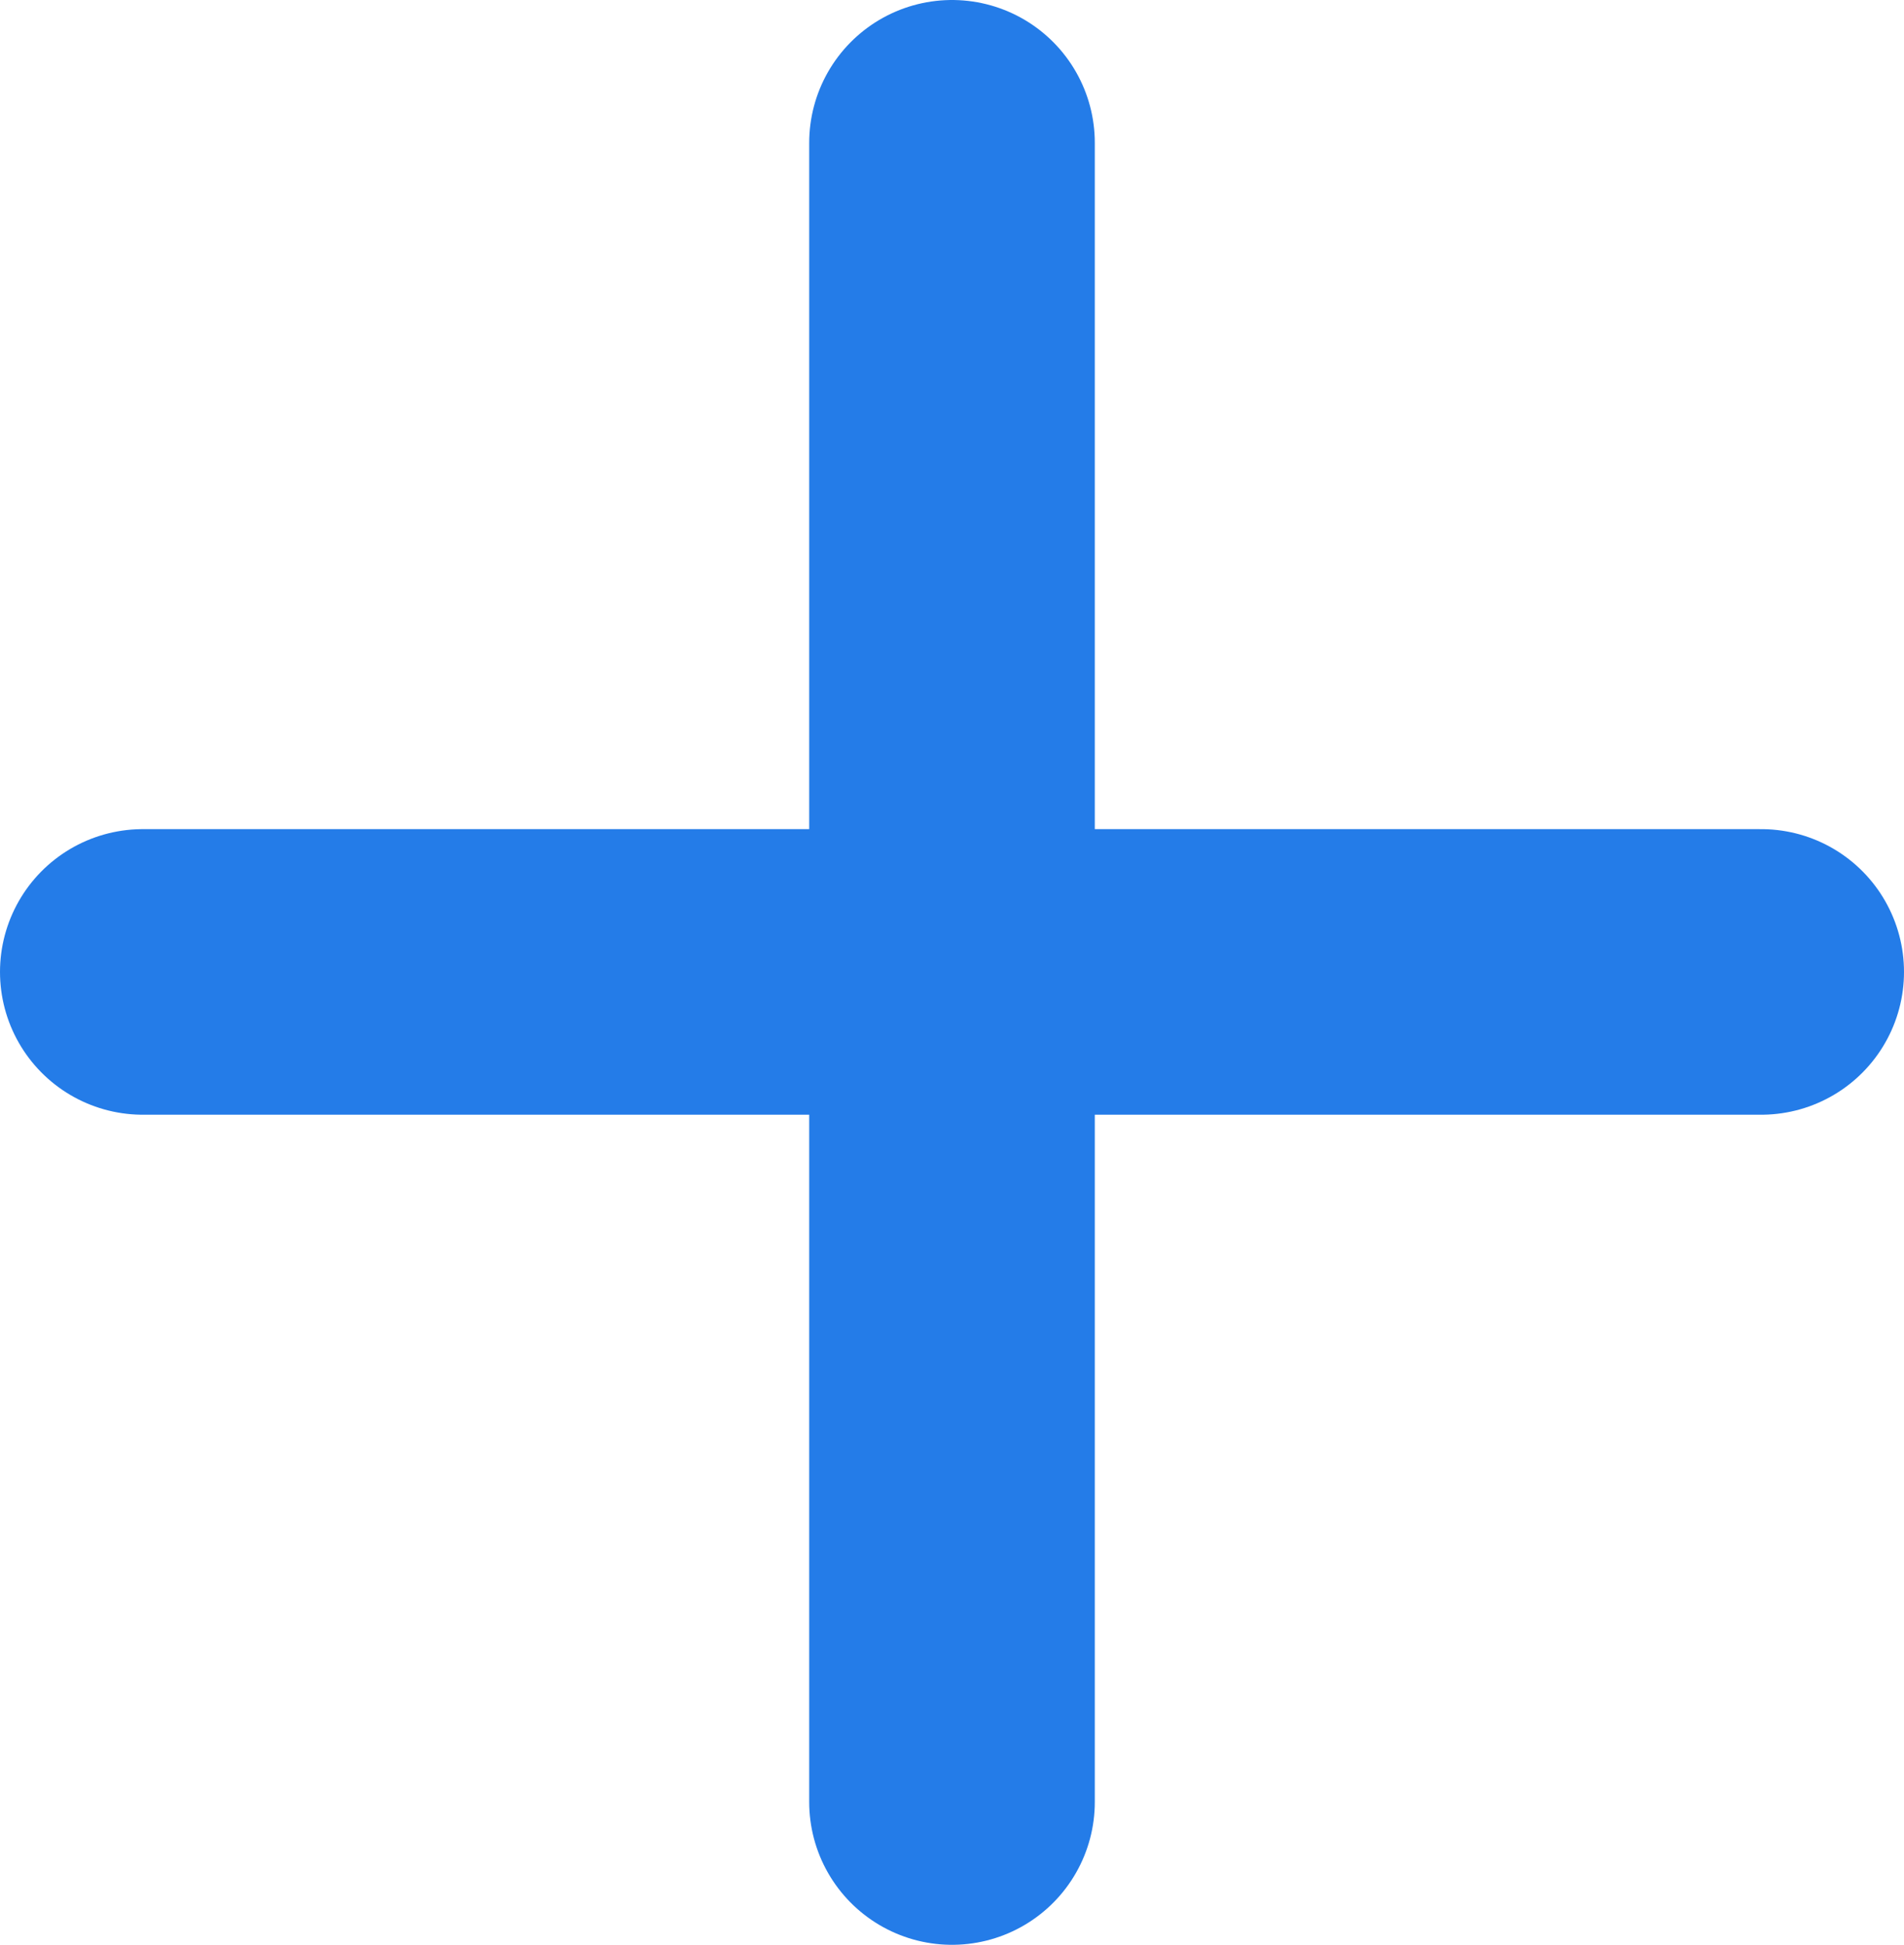
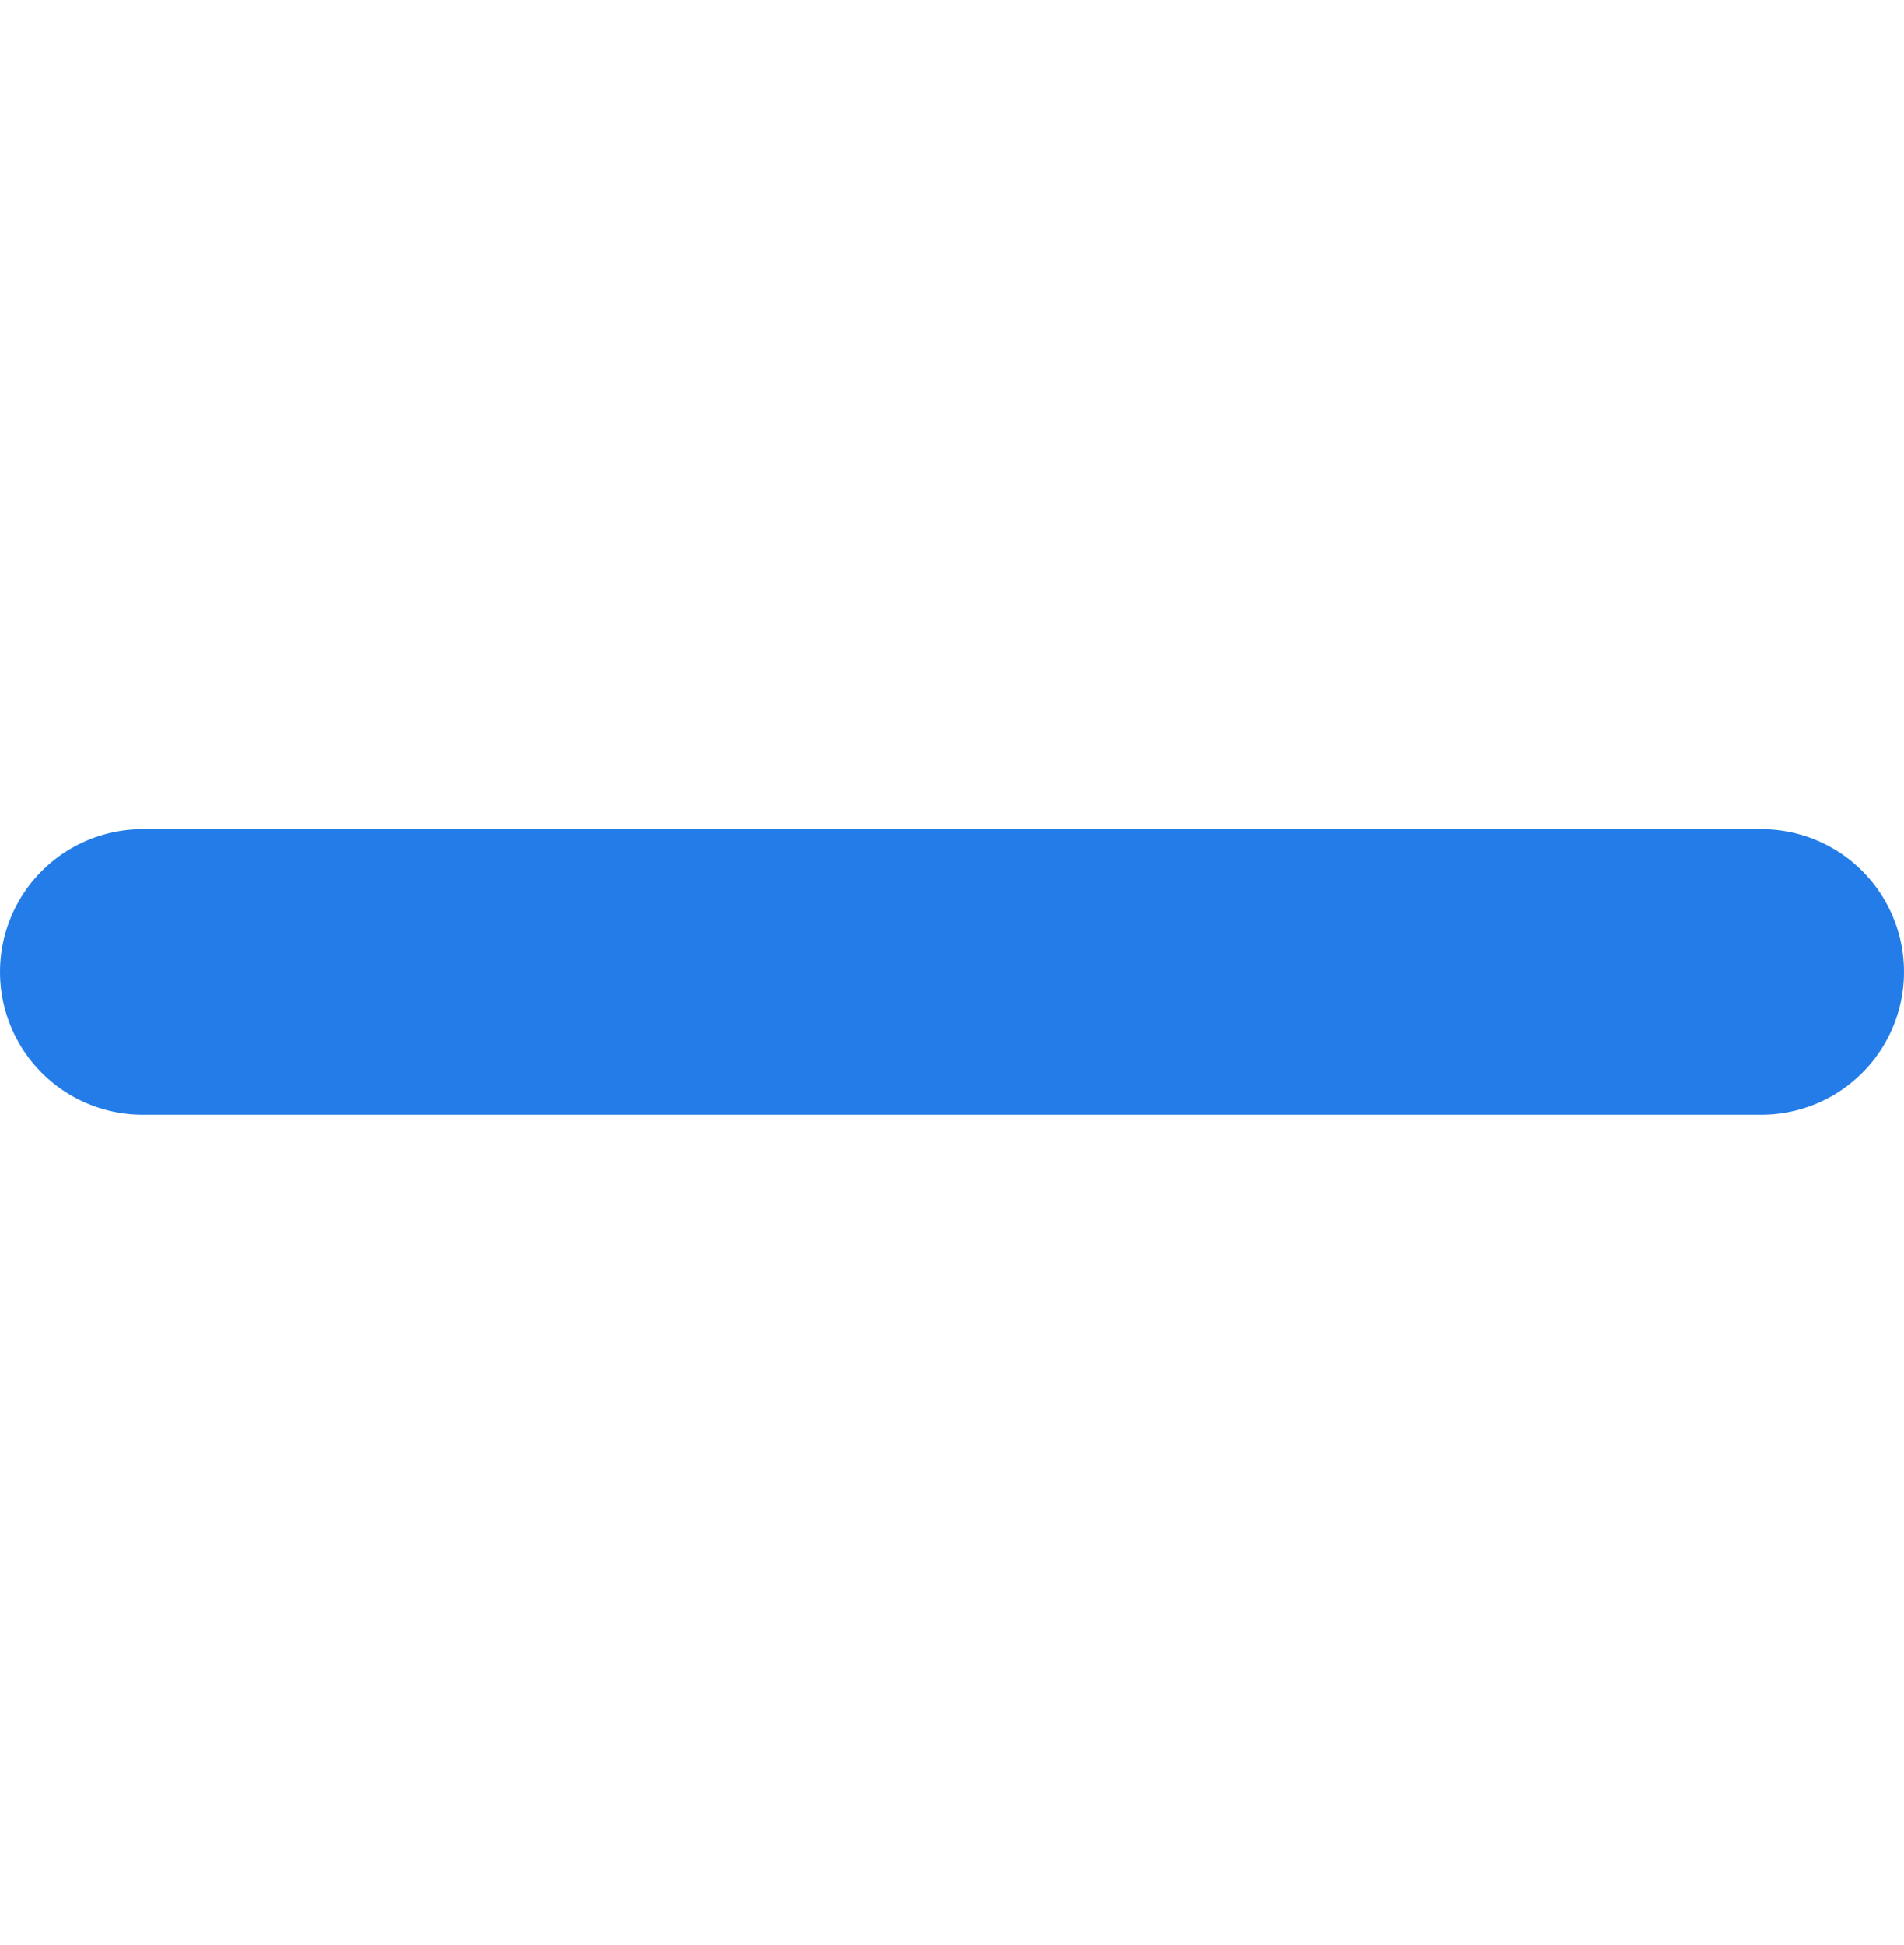
<svg xmlns="http://www.w3.org/2000/svg" id="Layer_2" data-name="Layer 2" viewBox="0 0 20 20.43">
  <defs>
    <style>
      .cls-1 {
        fill: none;
        stroke: #247ce8;
        stroke-linecap: round;
        stroke-linejoin: round;
        stroke-width: 3px;
      }
    </style>
  </defs>
  <g id="WORK">
    <g>
      <line class="cls-1" x1="1.5" y1="10.21" x2="18.5" y2="10.21" />
-       <line class="cls-1" x1="10" y1="1.5" x2="10" y2="18.93" />
    </g>
  </g>
</svg>